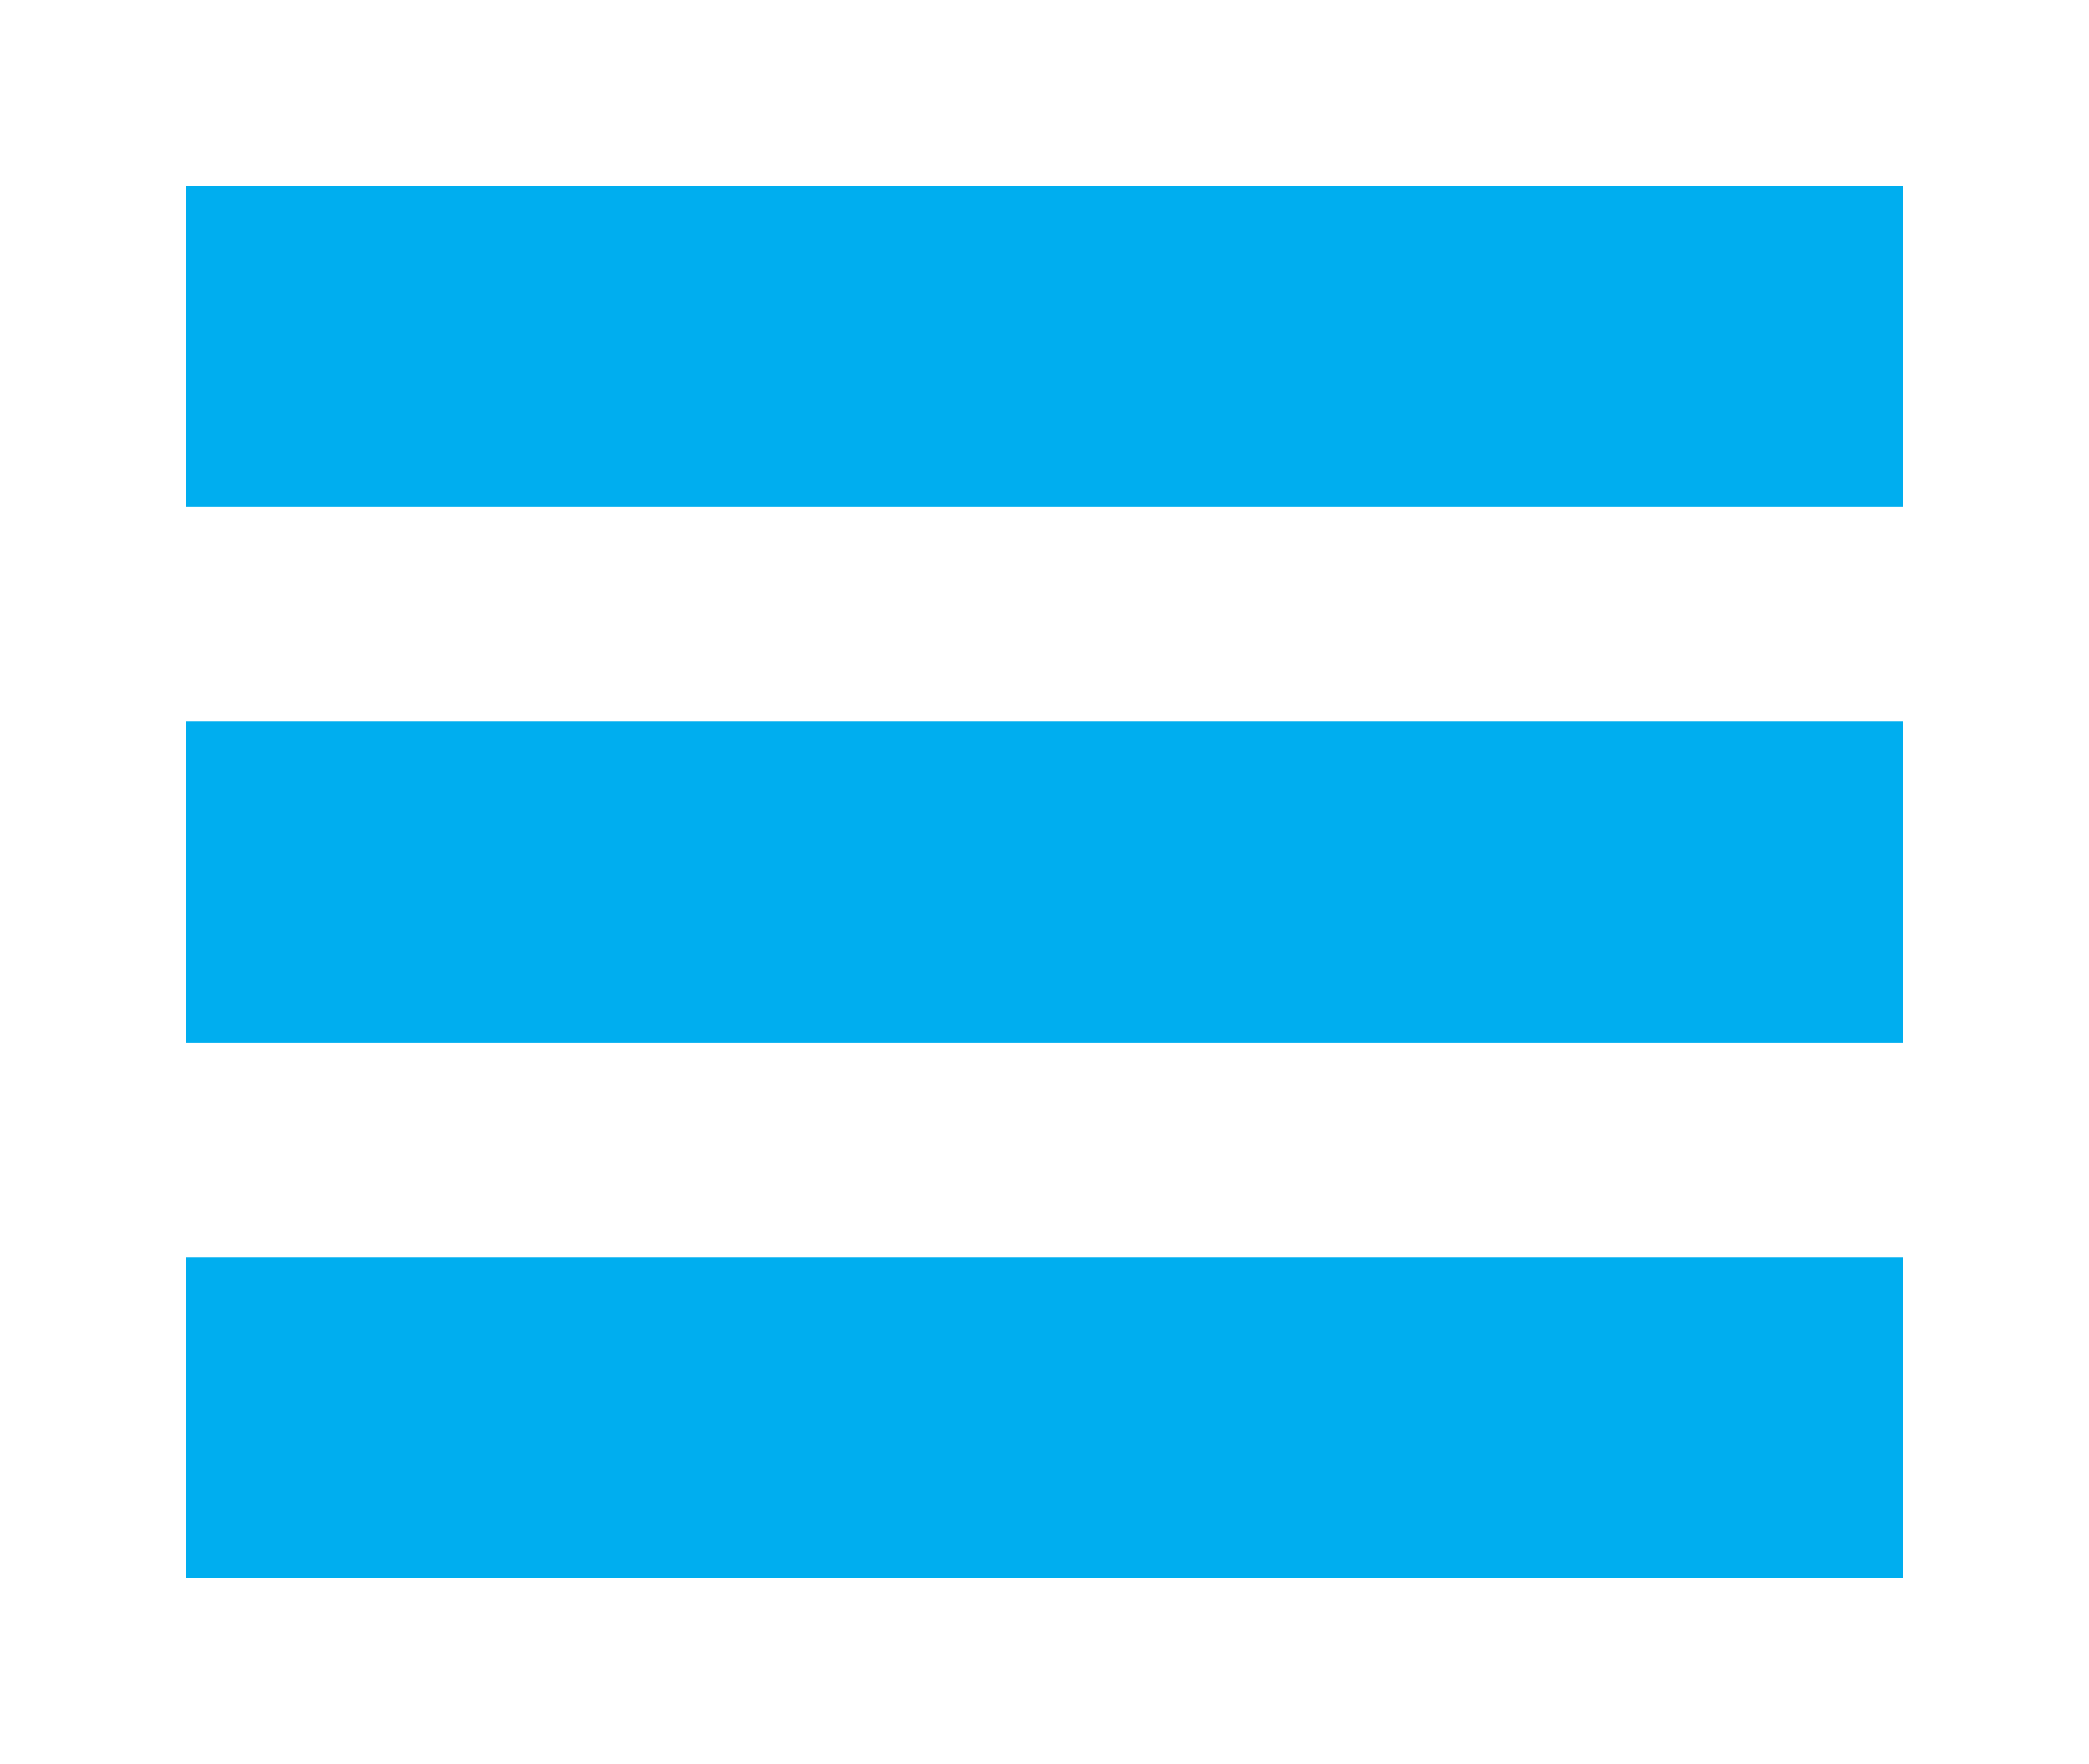
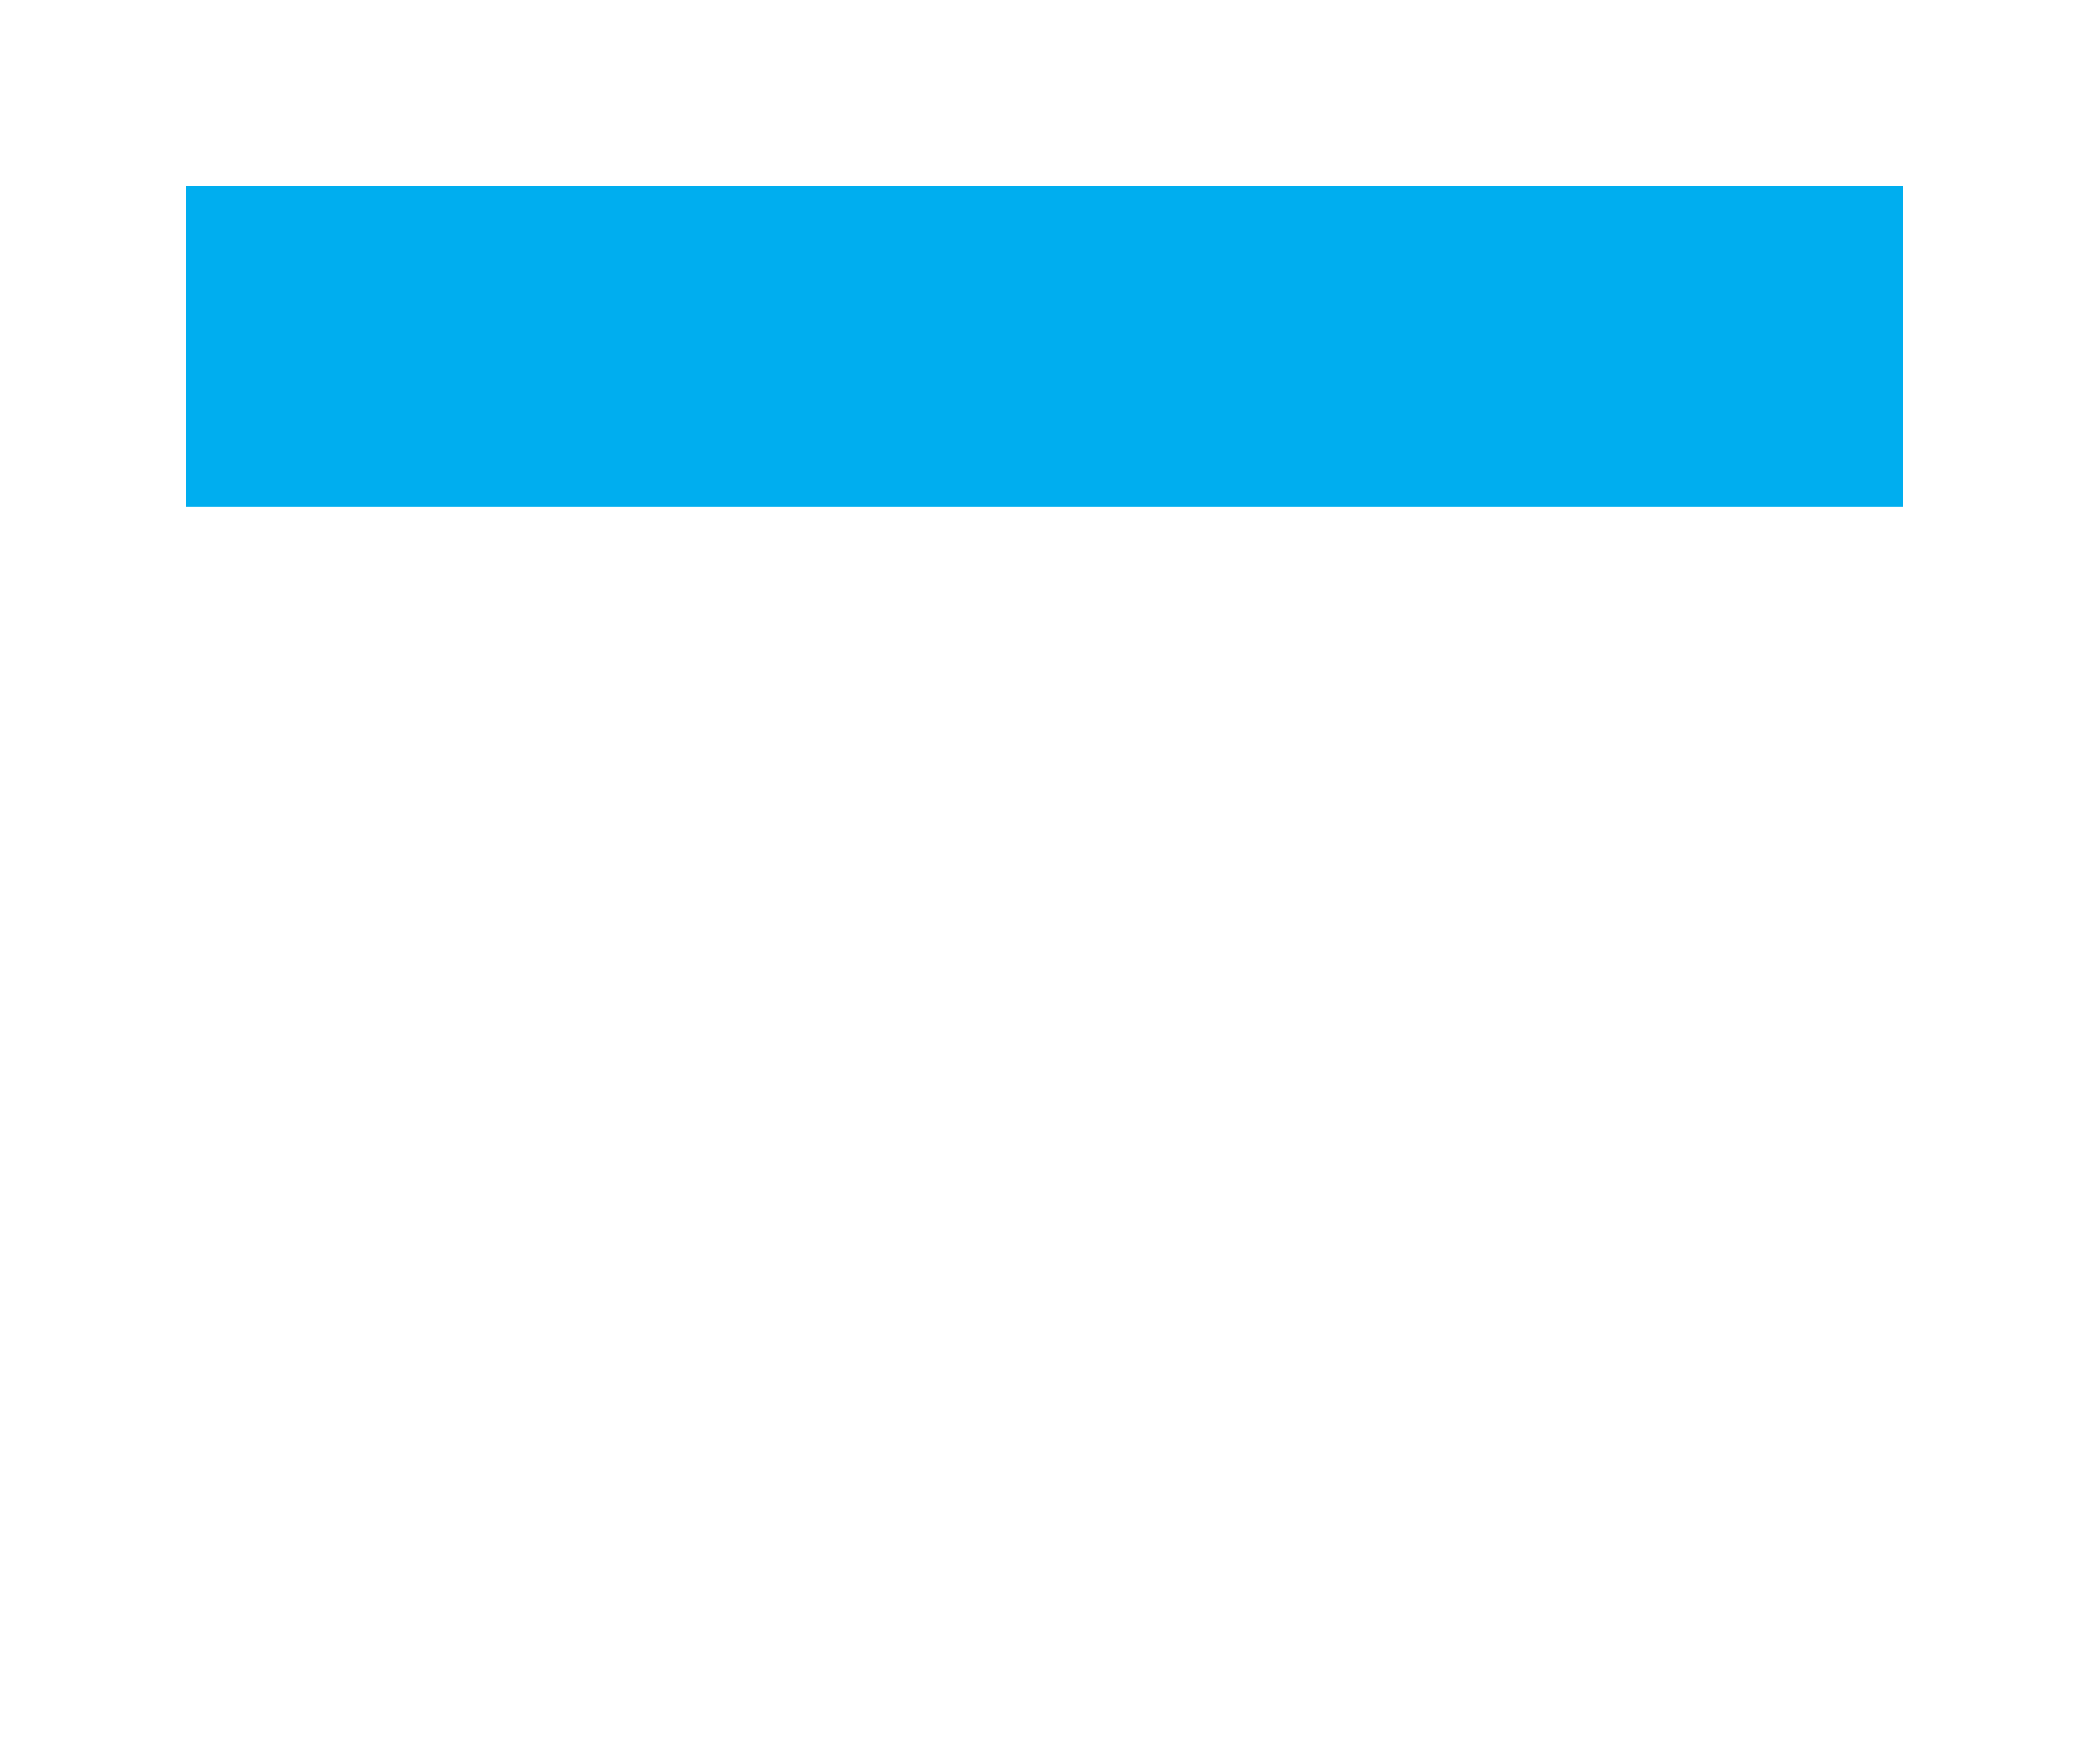
<svg xmlns="http://www.w3.org/2000/svg" width="45" height="38" viewBox="0 0 45 38" fill="none">
  <g filter="url(#filter0_d_161_659)">
    <rect x="4" width="37" height="6.923" fill="#00AEEF" />
  </g>
  <g filter="url(#filter1_d_161_659)">
-     <rect x="4" y="11.539" width="37" height="6.923" fill="#00AEEF" />
-   </g>
+     </g>
  <g filter="url(#filter2_d_161_659)">
-     <rect x="4" y="23.077" width="37" height="6.923" fill="#00AEEF" />
-   </g>
+     </g>
  <defs>
    <filter id="filter0_d_161_659" x="0" y="0" width="45" height="14.923" filterUnits="userSpaceOnUse" color-interpolation-filters="sRGB">
      <feFlood flood-opacity="0" result="BackgroundImageFix" />
      <feColorMatrix in="SourceAlpha" type="matrix" values="0 0 0 0 0 0 0 0 0 0 0 0 0 0 0 0 0 0 127 0" result="hardAlpha" />
      <feOffset dy="4" />
      <feGaussianBlur stdDeviation="2" />
      <feComposite in2="hardAlpha" operator="out" />
      <feColorMatrix type="matrix" values="0 0 0 0 0 0 0 0 0 0 0 0 0 0 0 0 0 0 0.25 0" />
      <feBlend mode="normal" in2="BackgroundImageFix" result="effect1_dropShadow_161_659" />
      <feBlend mode="normal" in="SourceGraphic" in2="effect1_dropShadow_161_659" result="shape" />
    </filter>
    <filter id="filter1_d_161_659" x="0" y="11.539" width="45" height="14.923" filterUnits="userSpaceOnUse" color-interpolation-filters="sRGB">
      <feFlood flood-opacity="0" result="BackgroundImageFix" />
      <feColorMatrix in="SourceAlpha" type="matrix" values="0 0 0 0 0 0 0 0 0 0 0 0 0 0 0 0 0 0 127 0" result="hardAlpha" />
      <feOffset dy="4" />
      <feGaussianBlur stdDeviation="2" />
      <feComposite in2="hardAlpha" operator="out" />
      <feColorMatrix type="matrix" values="0 0 0 0 0 0 0 0 0 0 0 0 0 0 0 0 0 0 0.25 0" />
      <feBlend mode="normal" in2="BackgroundImageFix" result="effect1_dropShadow_161_659" />
      <feBlend mode="normal" in="SourceGraphic" in2="effect1_dropShadow_161_659" result="shape" />
    </filter>
    <filter id="filter2_d_161_659" x="0" y="23.077" width="45" height="14.923" filterUnits="userSpaceOnUse" color-interpolation-filters="sRGB">
      <feFlood flood-opacity="0" result="BackgroundImageFix" />
      <feColorMatrix in="SourceAlpha" type="matrix" values="0 0 0 0 0 0 0 0 0 0 0 0 0 0 0 0 0 0 127 0" result="hardAlpha" />
      <feOffset dy="4" />
      <feGaussianBlur stdDeviation="2" />
      <feComposite in2="hardAlpha" operator="out" />
      <feColorMatrix type="matrix" values="0 0 0 0 0 0 0 0 0 0 0 0 0 0 0 0 0 0 0.25 0" />
      <feBlend mode="normal" in2="BackgroundImageFix" result="effect1_dropShadow_161_659" />
      <feBlend mode="normal" in="SourceGraphic" in2="effect1_dropShadow_161_659" result="shape" />
    </filter>
  </defs>
</svg>